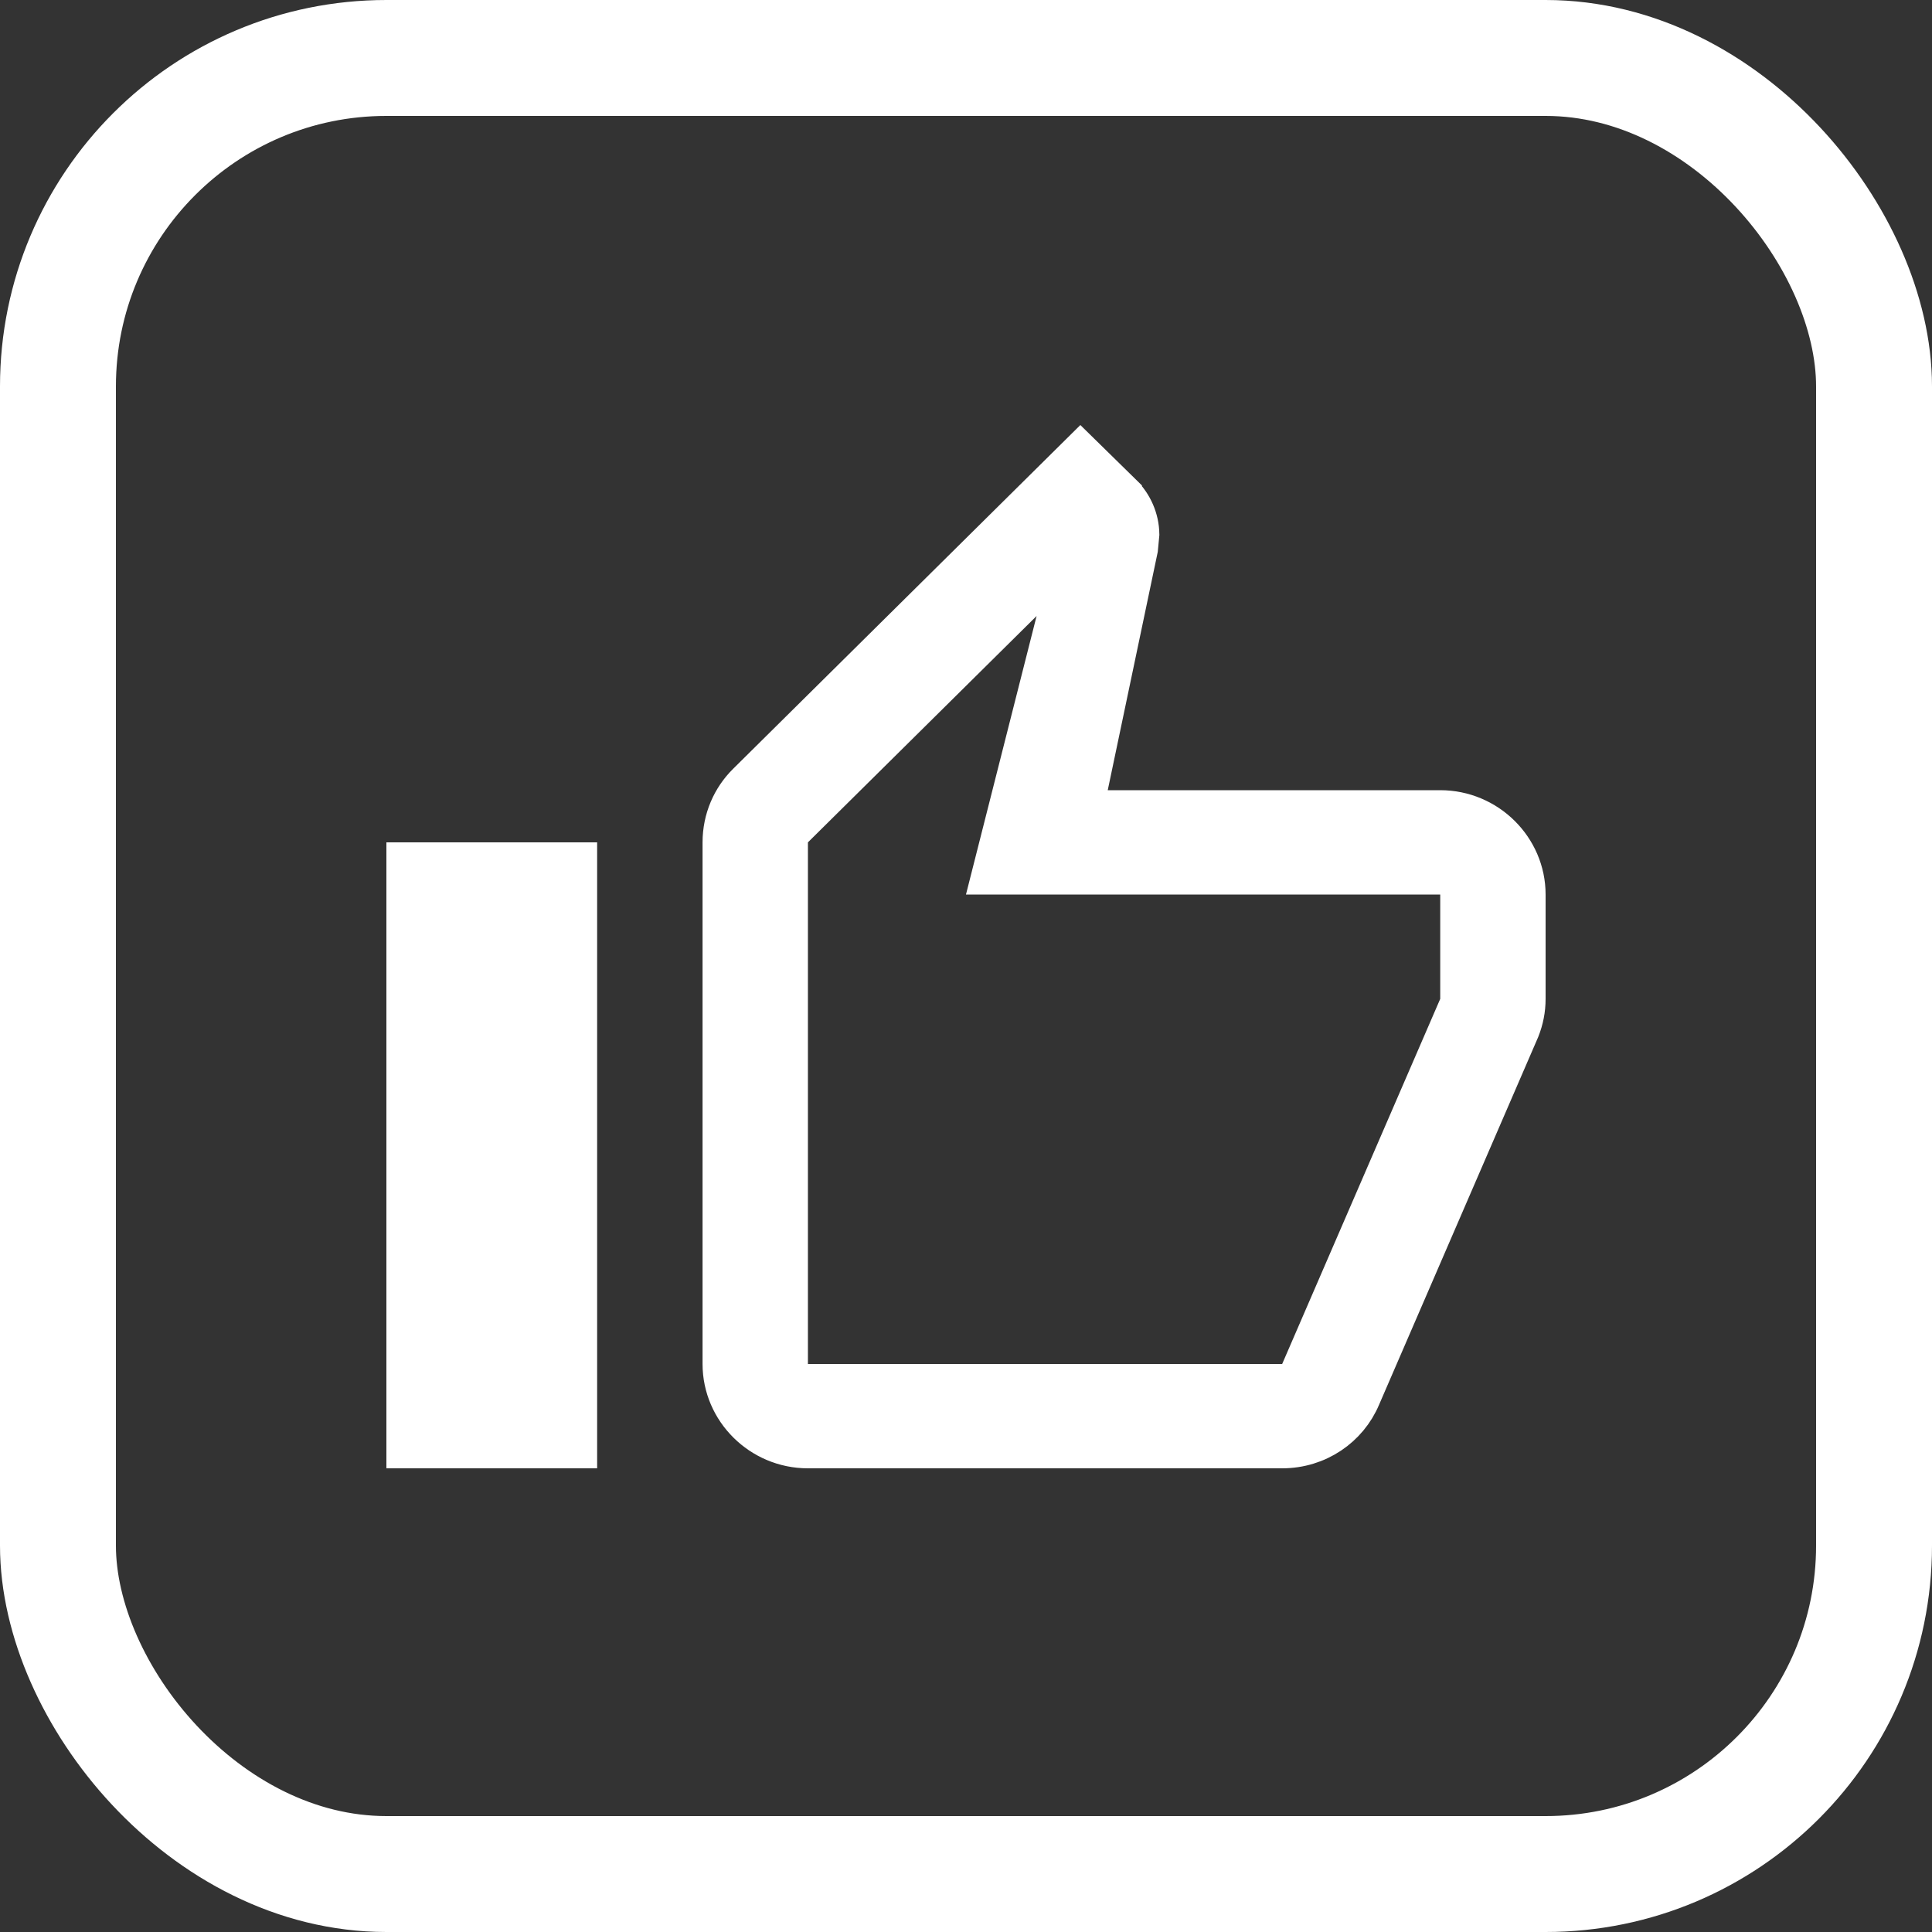
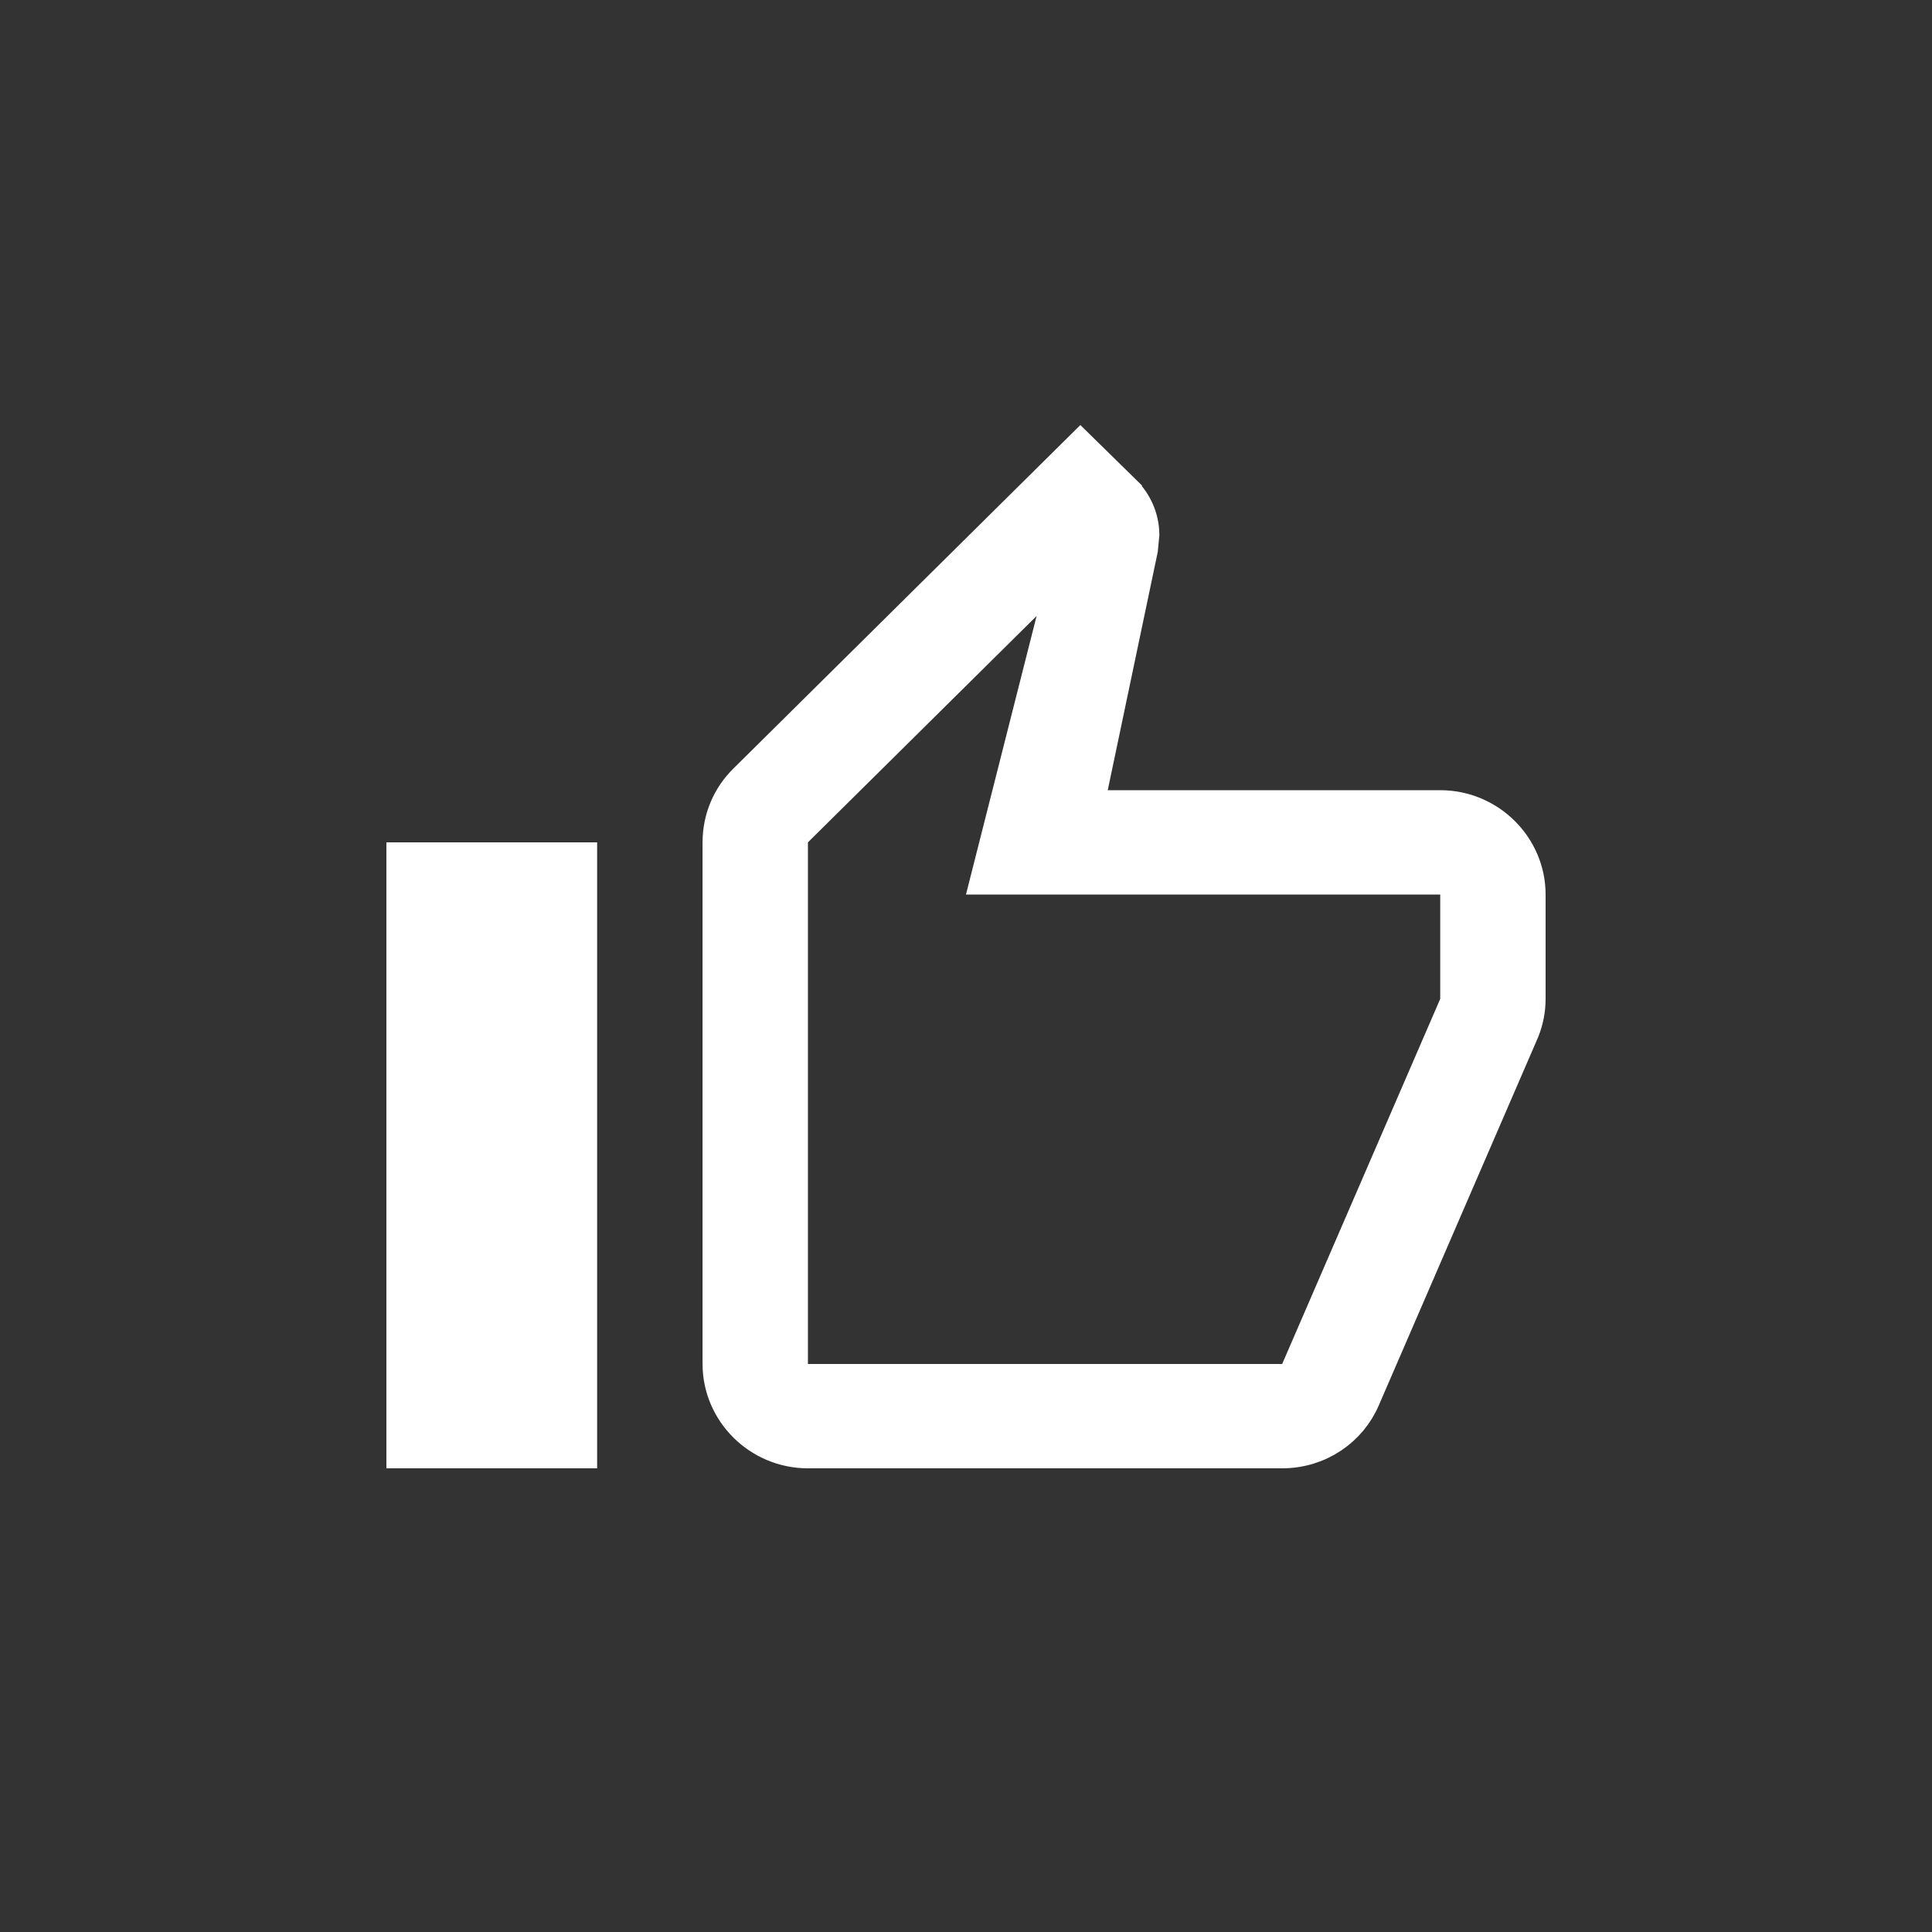
<svg xmlns="http://www.w3.org/2000/svg" width="50" height="50" viewBox="0 0 50 50" fill="none">
  <rect x="0" y="0" width="50" height="50" fill="#333333" stroke="none" />
  <path d="M35.232 36.154L35.232 36.154L35.23 36.159C34.898 36.947 34.11 37.5 33.182 37.5H20.909C19.68 37.5 18.682 36.504 18.682 35.3V21.8C18.682 21.195 18.926 20.646 19.325 20.252L27.961 11.702L29.053 12.773C29.053 12.773 29.053 12.773 29.053 12.774C29.326 13.044 29.498 13.422 29.504 13.827L29.468 14.205L28.179 20.347L28.052 20.95H28.668H37.273C38.501 20.95 39.5 21.946 39.5 23.15V25.85C39.5 26.131 39.447 26.39 39.347 26.645L35.232 36.154ZM20.557 21.445L20.409 21.591V21.8V35.3V35.8H20.909H33.182H33.51L33.641 35.499L37.732 26.049L37.773 25.954V25.85V23.15V22.65H37.273H25.642L27.312 16.064L27.754 14.32L26.476 15.586L20.557 21.445ZM10.5 22.3H14.954V37.5H10.5V22.3Z" fill="white" stroke="white" />
-   <rect x="1.5" y="1.5" width="47" height="47" rx="8.5" stroke="white" stroke-width="3" />
</svg>